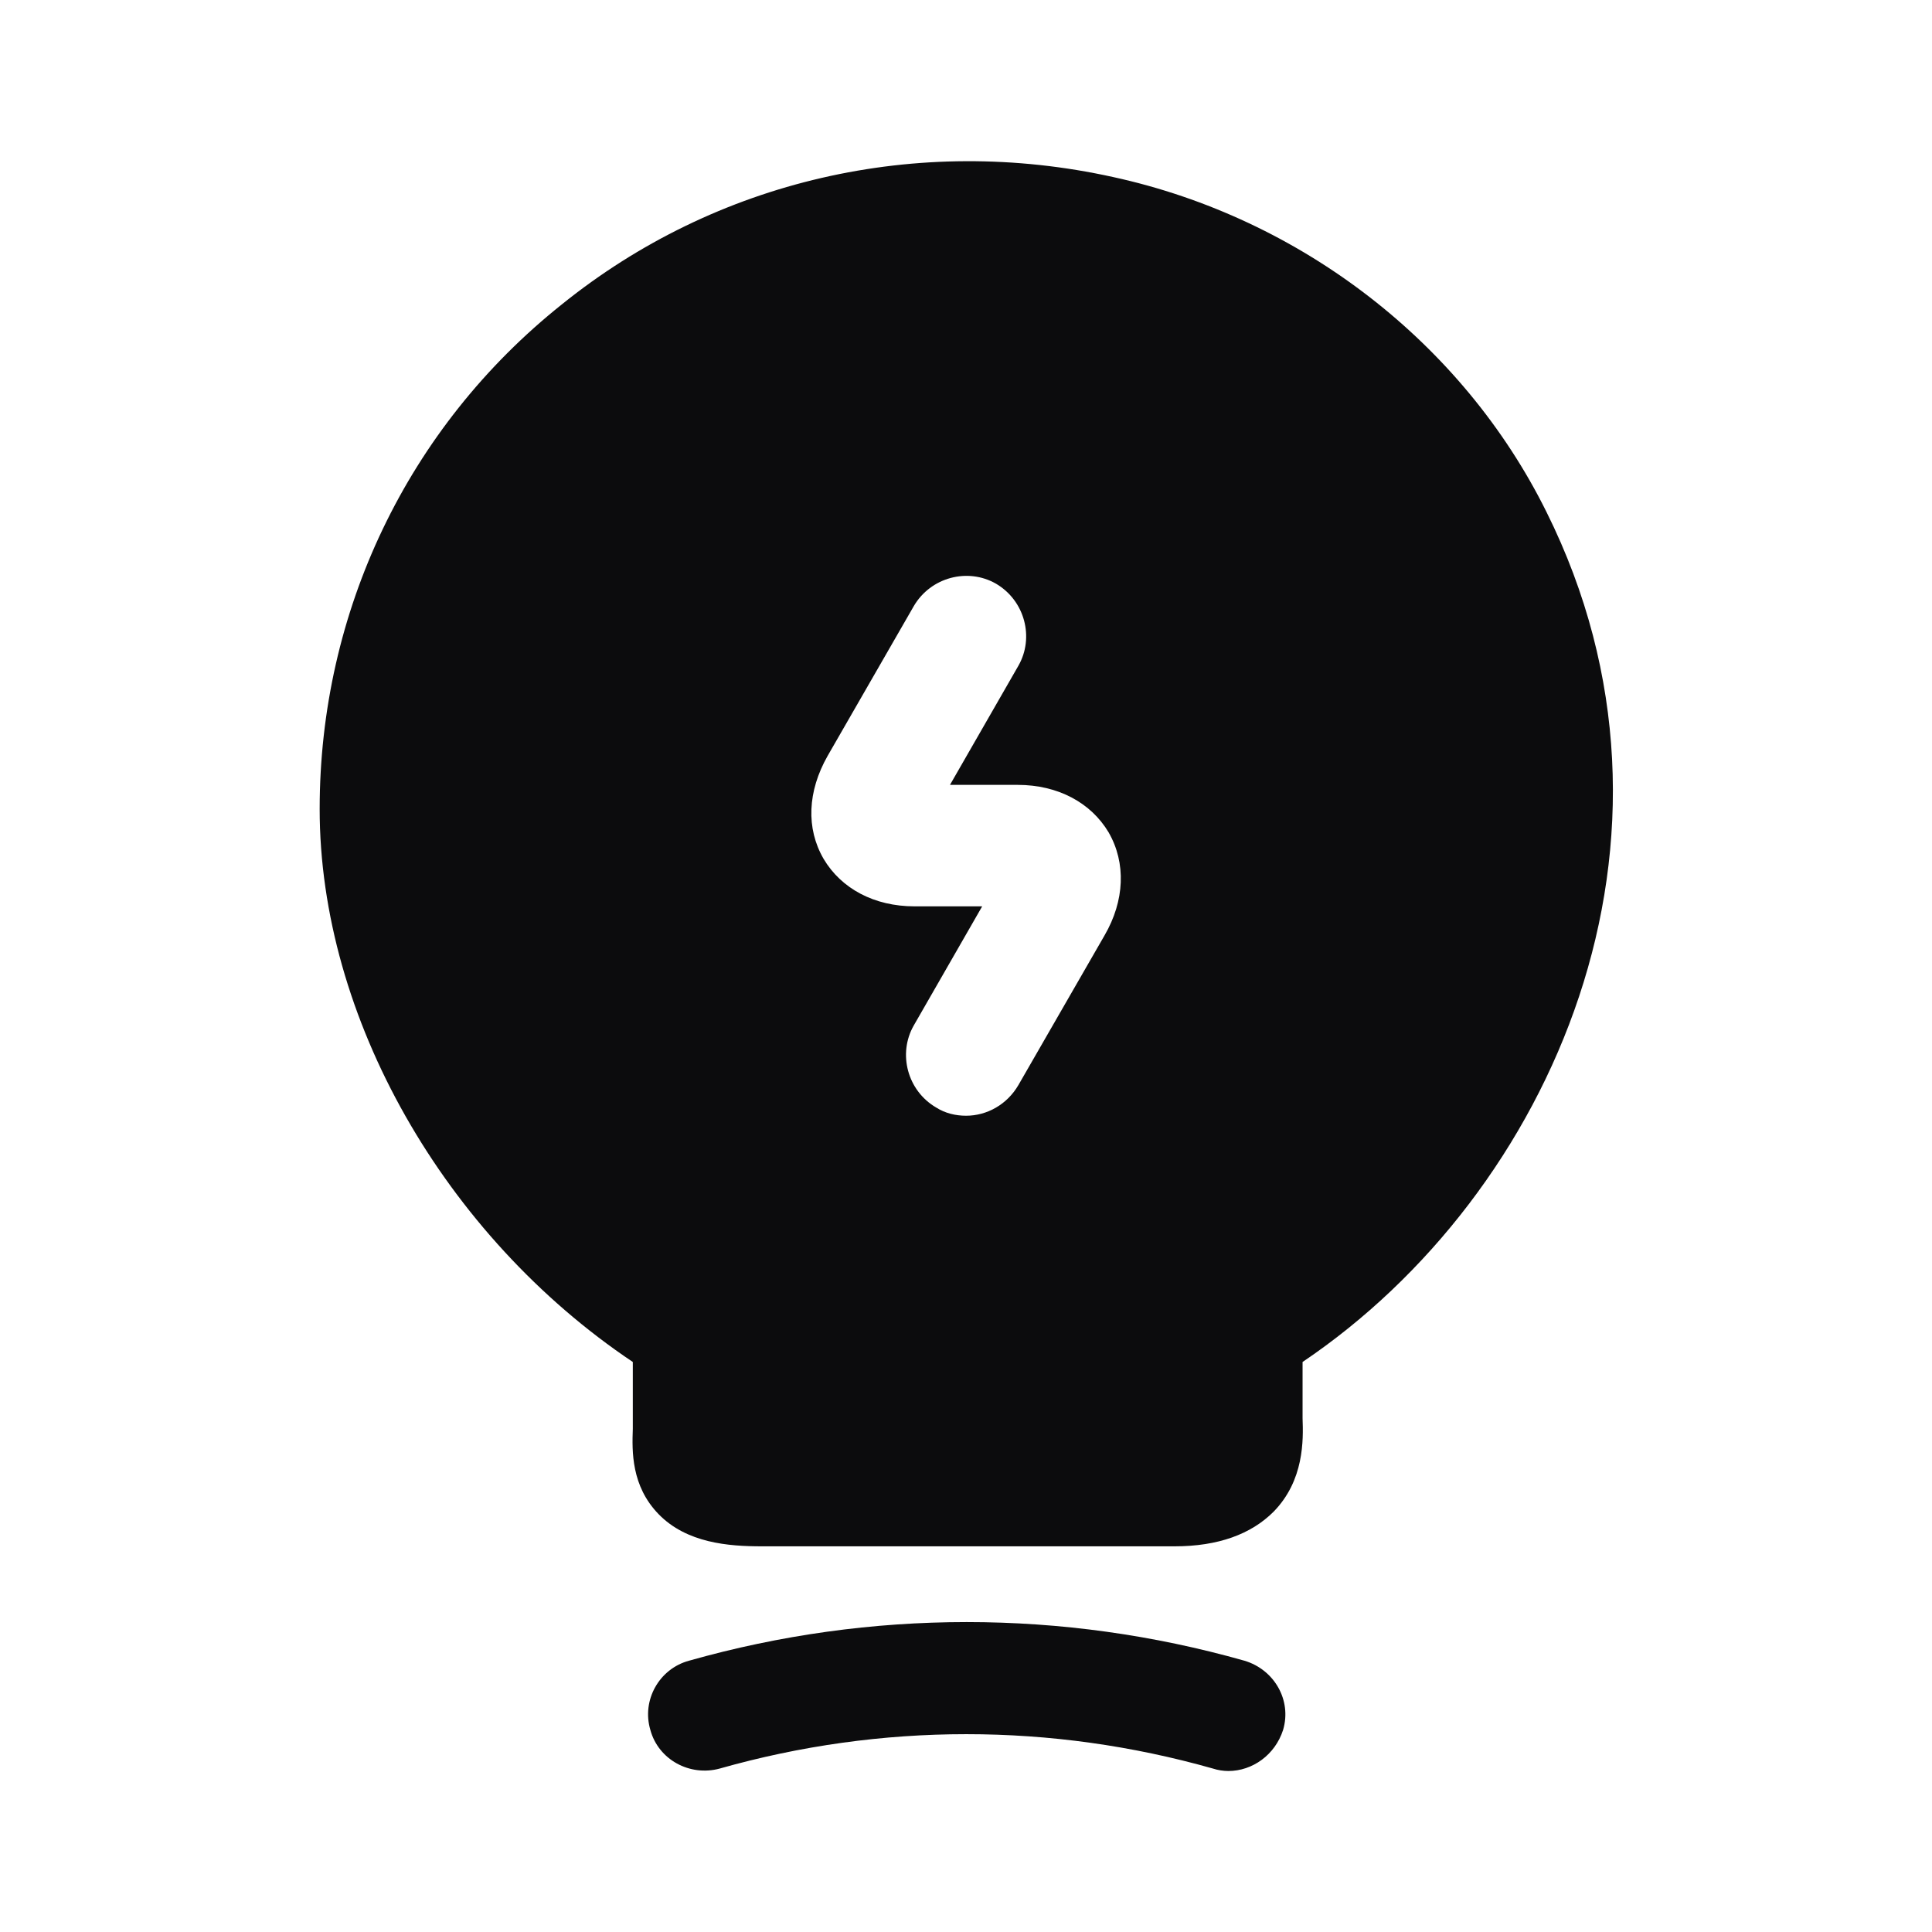
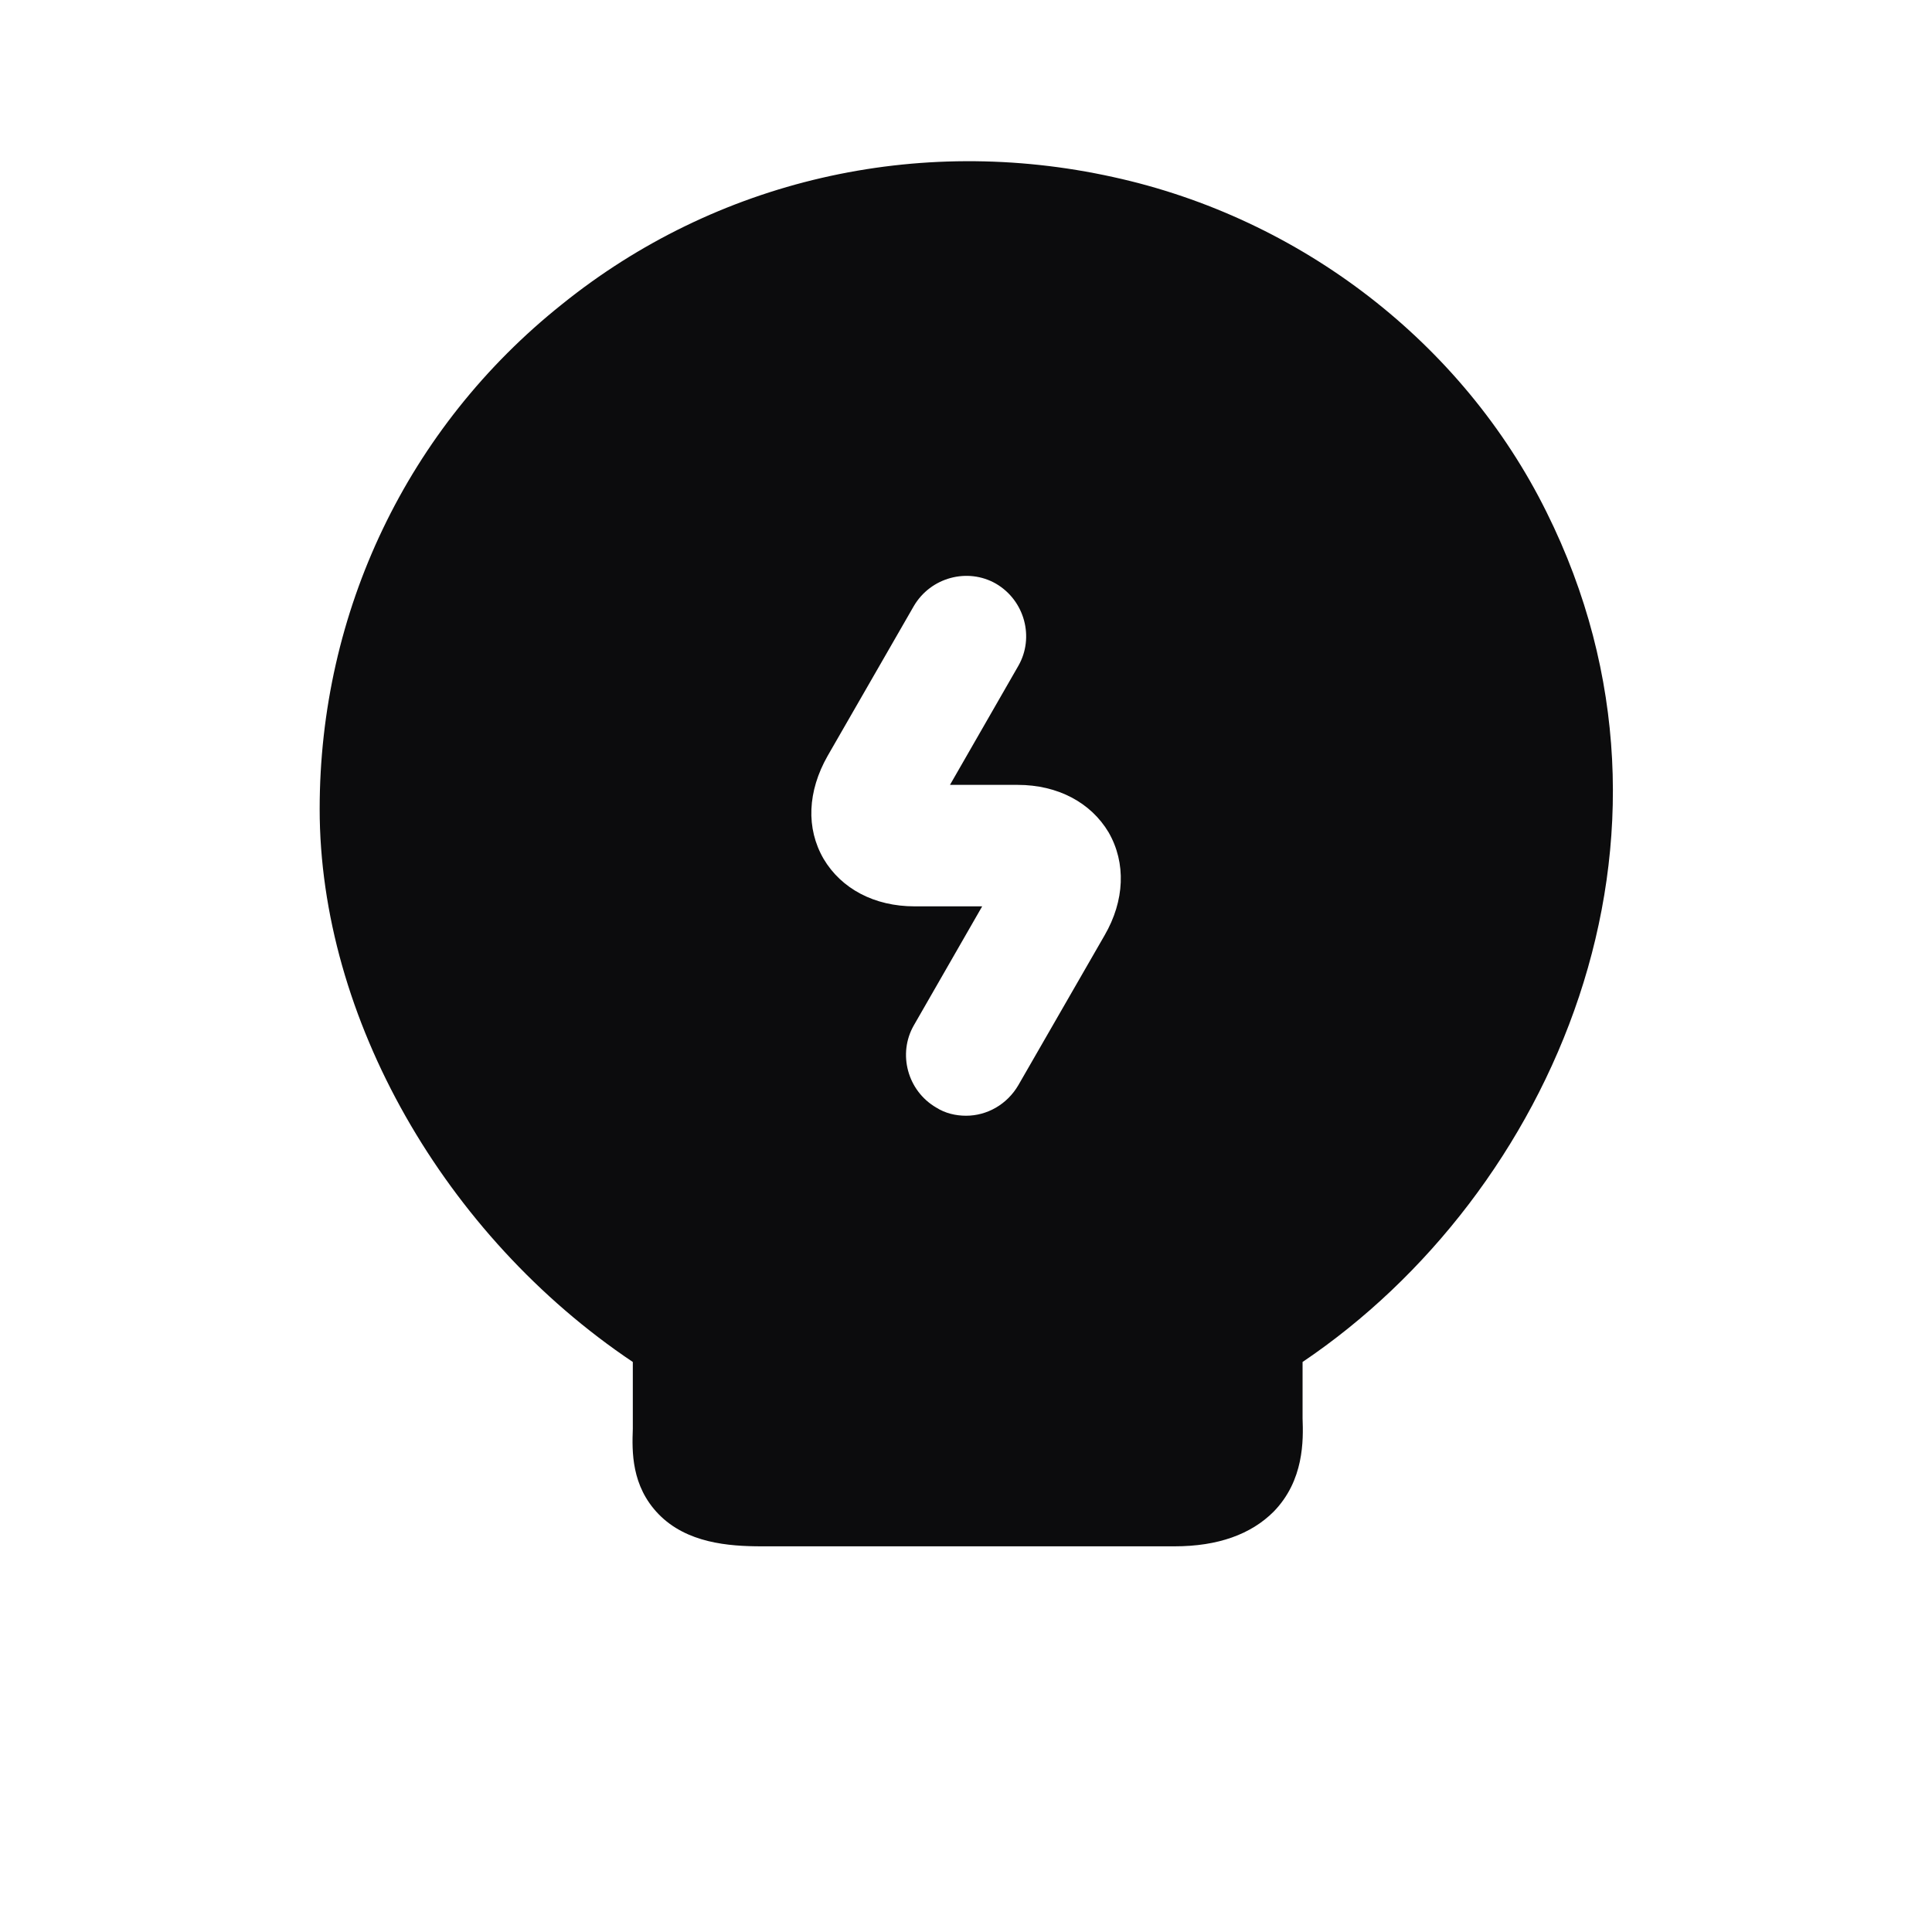
<svg xmlns="http://www.w3.org/2000/svg" width="24" height="24" viewBox="0 0 24 24" fill="none">
-   <path d="M15.259 22C15.199 22 15.129 21.99 15.069 21.97C13.059 21.4 10.949 21.4 8.939 21.97C8.569 22.07 8.179 21.86 8.079 21.49C7.969 21.12 8.189 20.73 8.559 20.63C10.819 19.99 13.199 19.99 15.459 20.63C15.829 20.74 16.049 21.12 15.939 21.49C15.839 21.8 15.559 22 15.259 22Z" fill="#0C0C0D" />
  <path d="M19.211 6.36C18.171 4.26 16.161 2.71 13.831 2.2C11.391 1.66 8.891 2.24 6.981 3.78C5.061 5.31 3.971 7.6 3.971 10.05C3.971 12.639 5.521 15.35 7.861 16.919V17.75C7.851 18.029 7.841 18.459 8.181 18.809C8.531 19.169 9.051 19.209 9.461 19.209H14.591C15.131 19.209 15.541 19.059 15.821 18.779C16.201 18.39 16.191 17.89 16.181 17.619V16.919C19.281 14.829 21.231 10.419 19.211 6.36ZM13.721 11.62L12.651 13.479C12.511 13.72 12.261 13.86 12.001 13.86C11.871 13.86 11.741 13.829 11.631 13.759C11.271 13.55 11.151 13.089 11.351 12.739L12.201 11.259H11.361C10.861 11.259 10.451 11.04 10.231 10.669C10.011 10.29 10.031 9.83 10.281 9.39L11.351 7.53C11.561 7.17 12.021 7.05 12.371 7.25C12.731 7.46 12.851 7.92 12.651 8.27L11.801 9.75H12.641C13.141 9.75 13.551 9.97 13.771 10.339C13.991 10.72 13.971 11.19 13.721 11.62Z" fill="#0C0C0D" />
</svg>